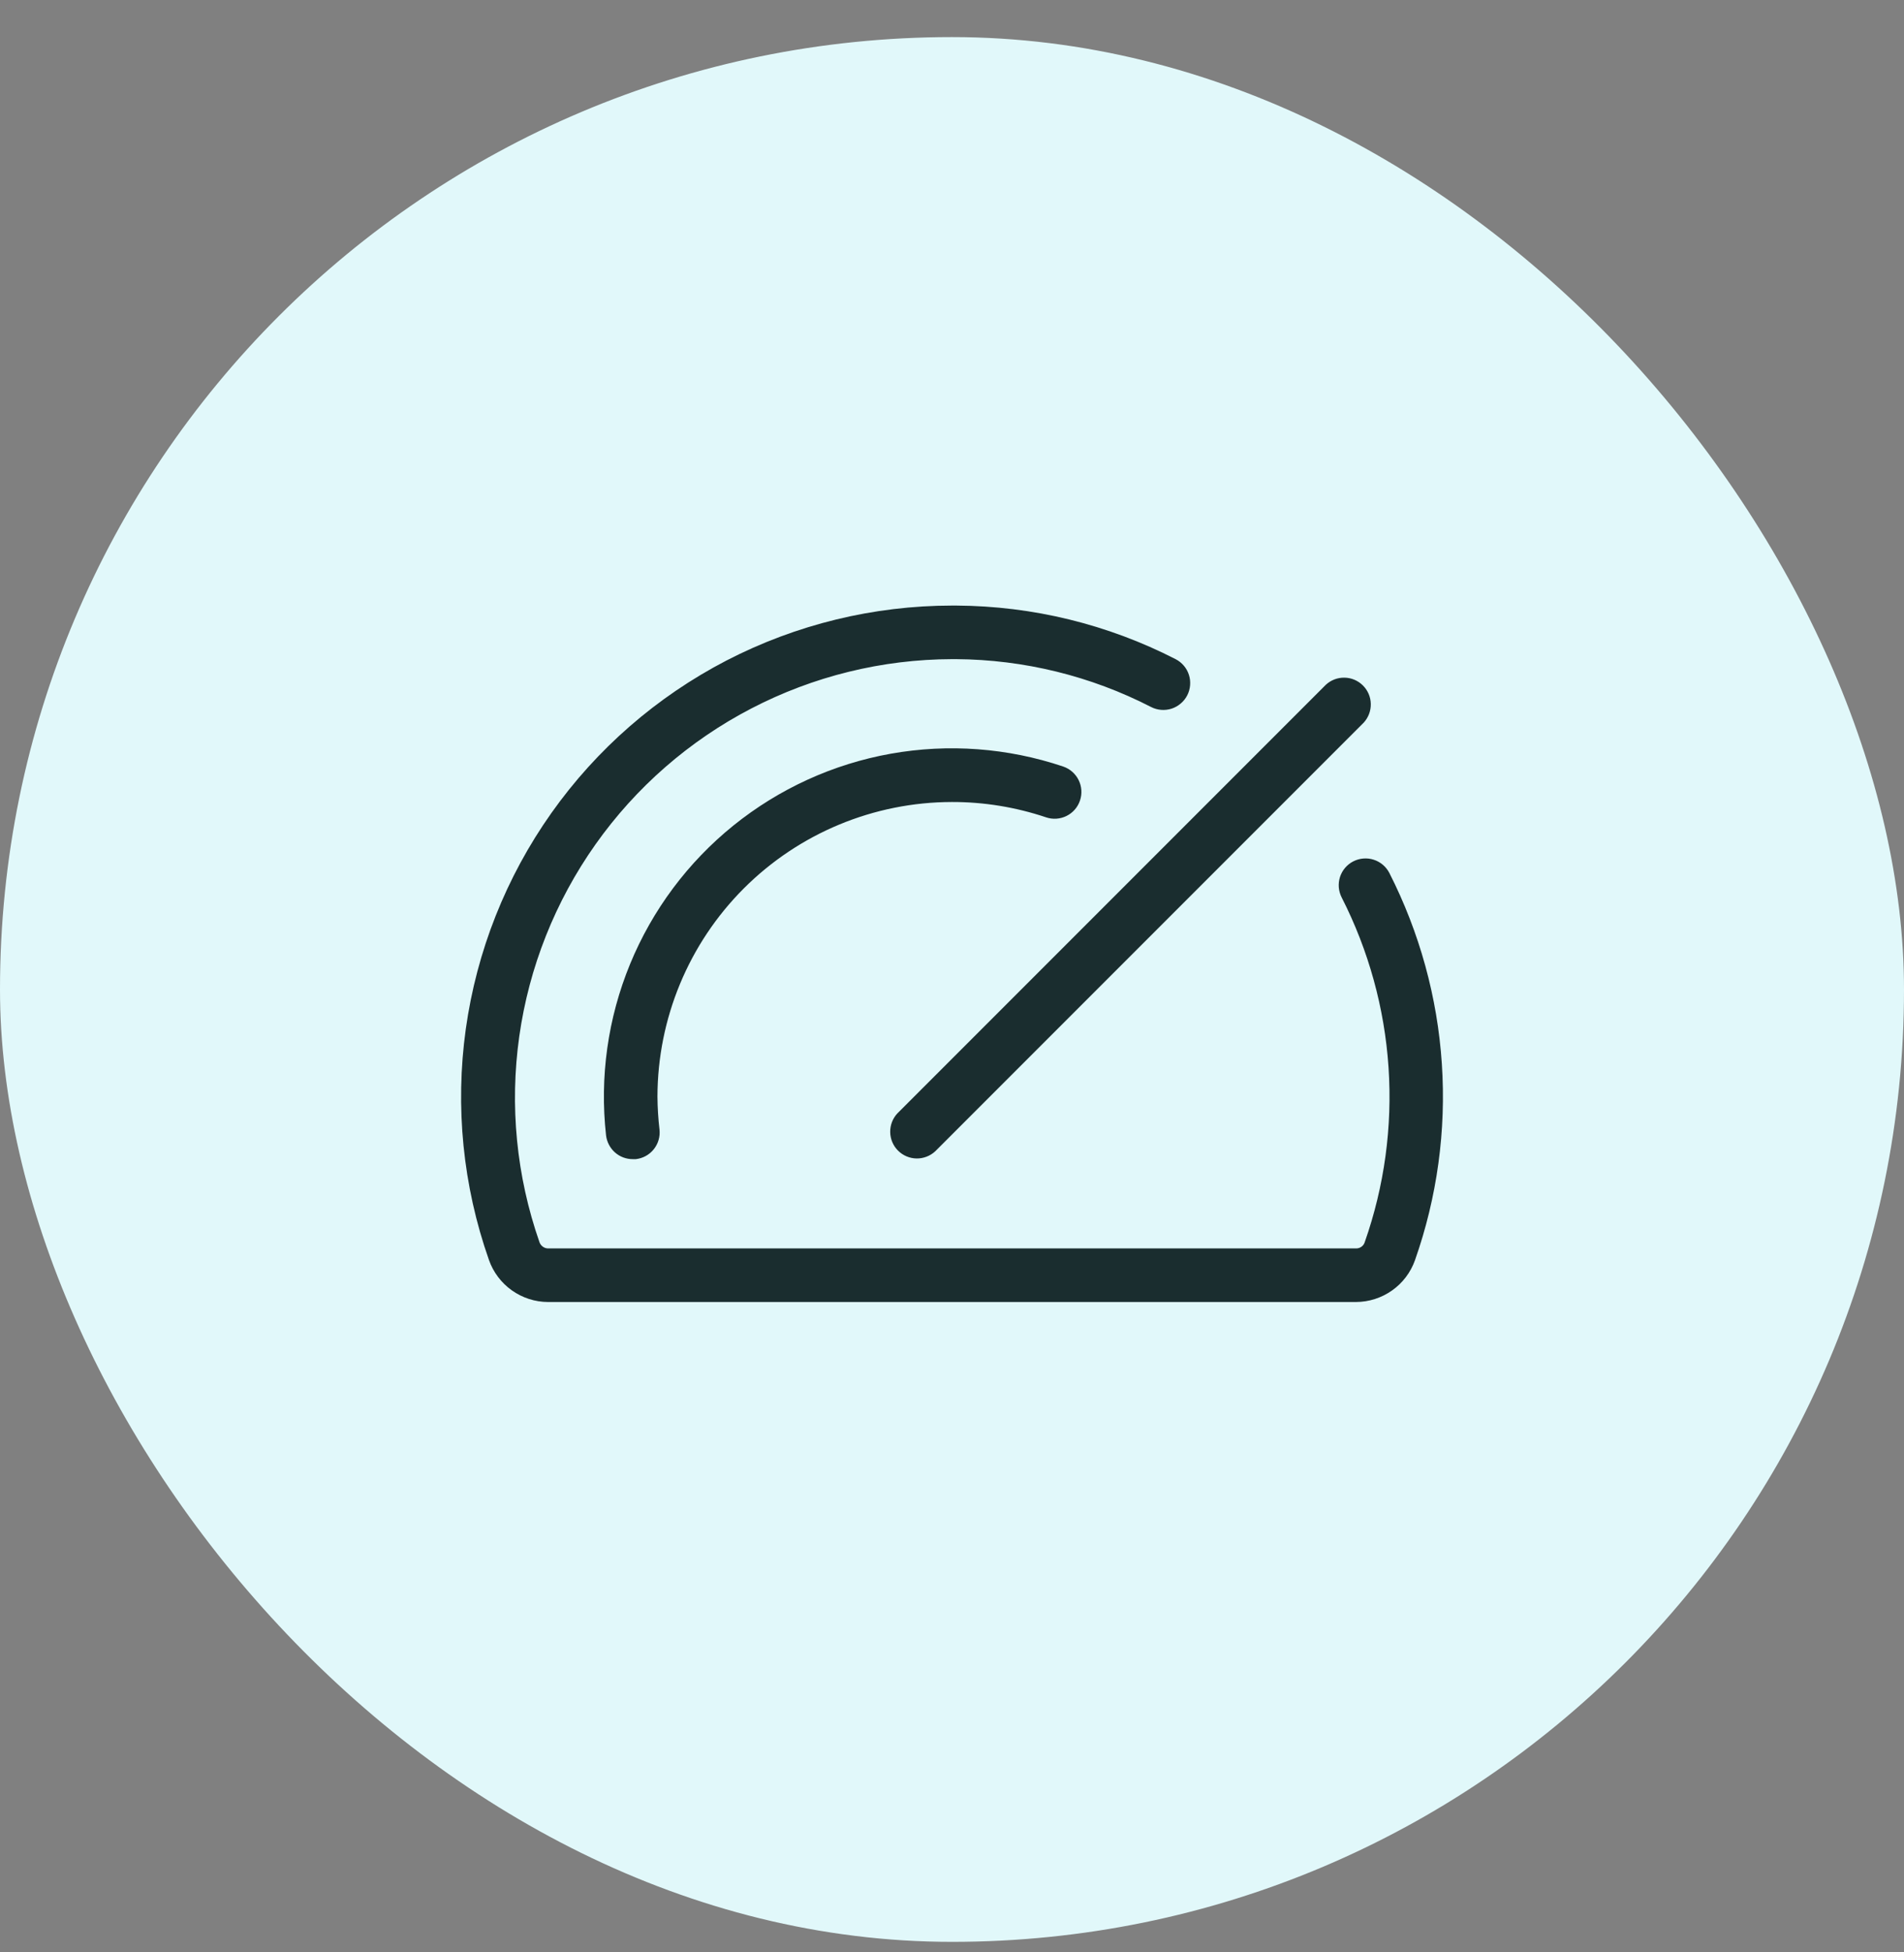
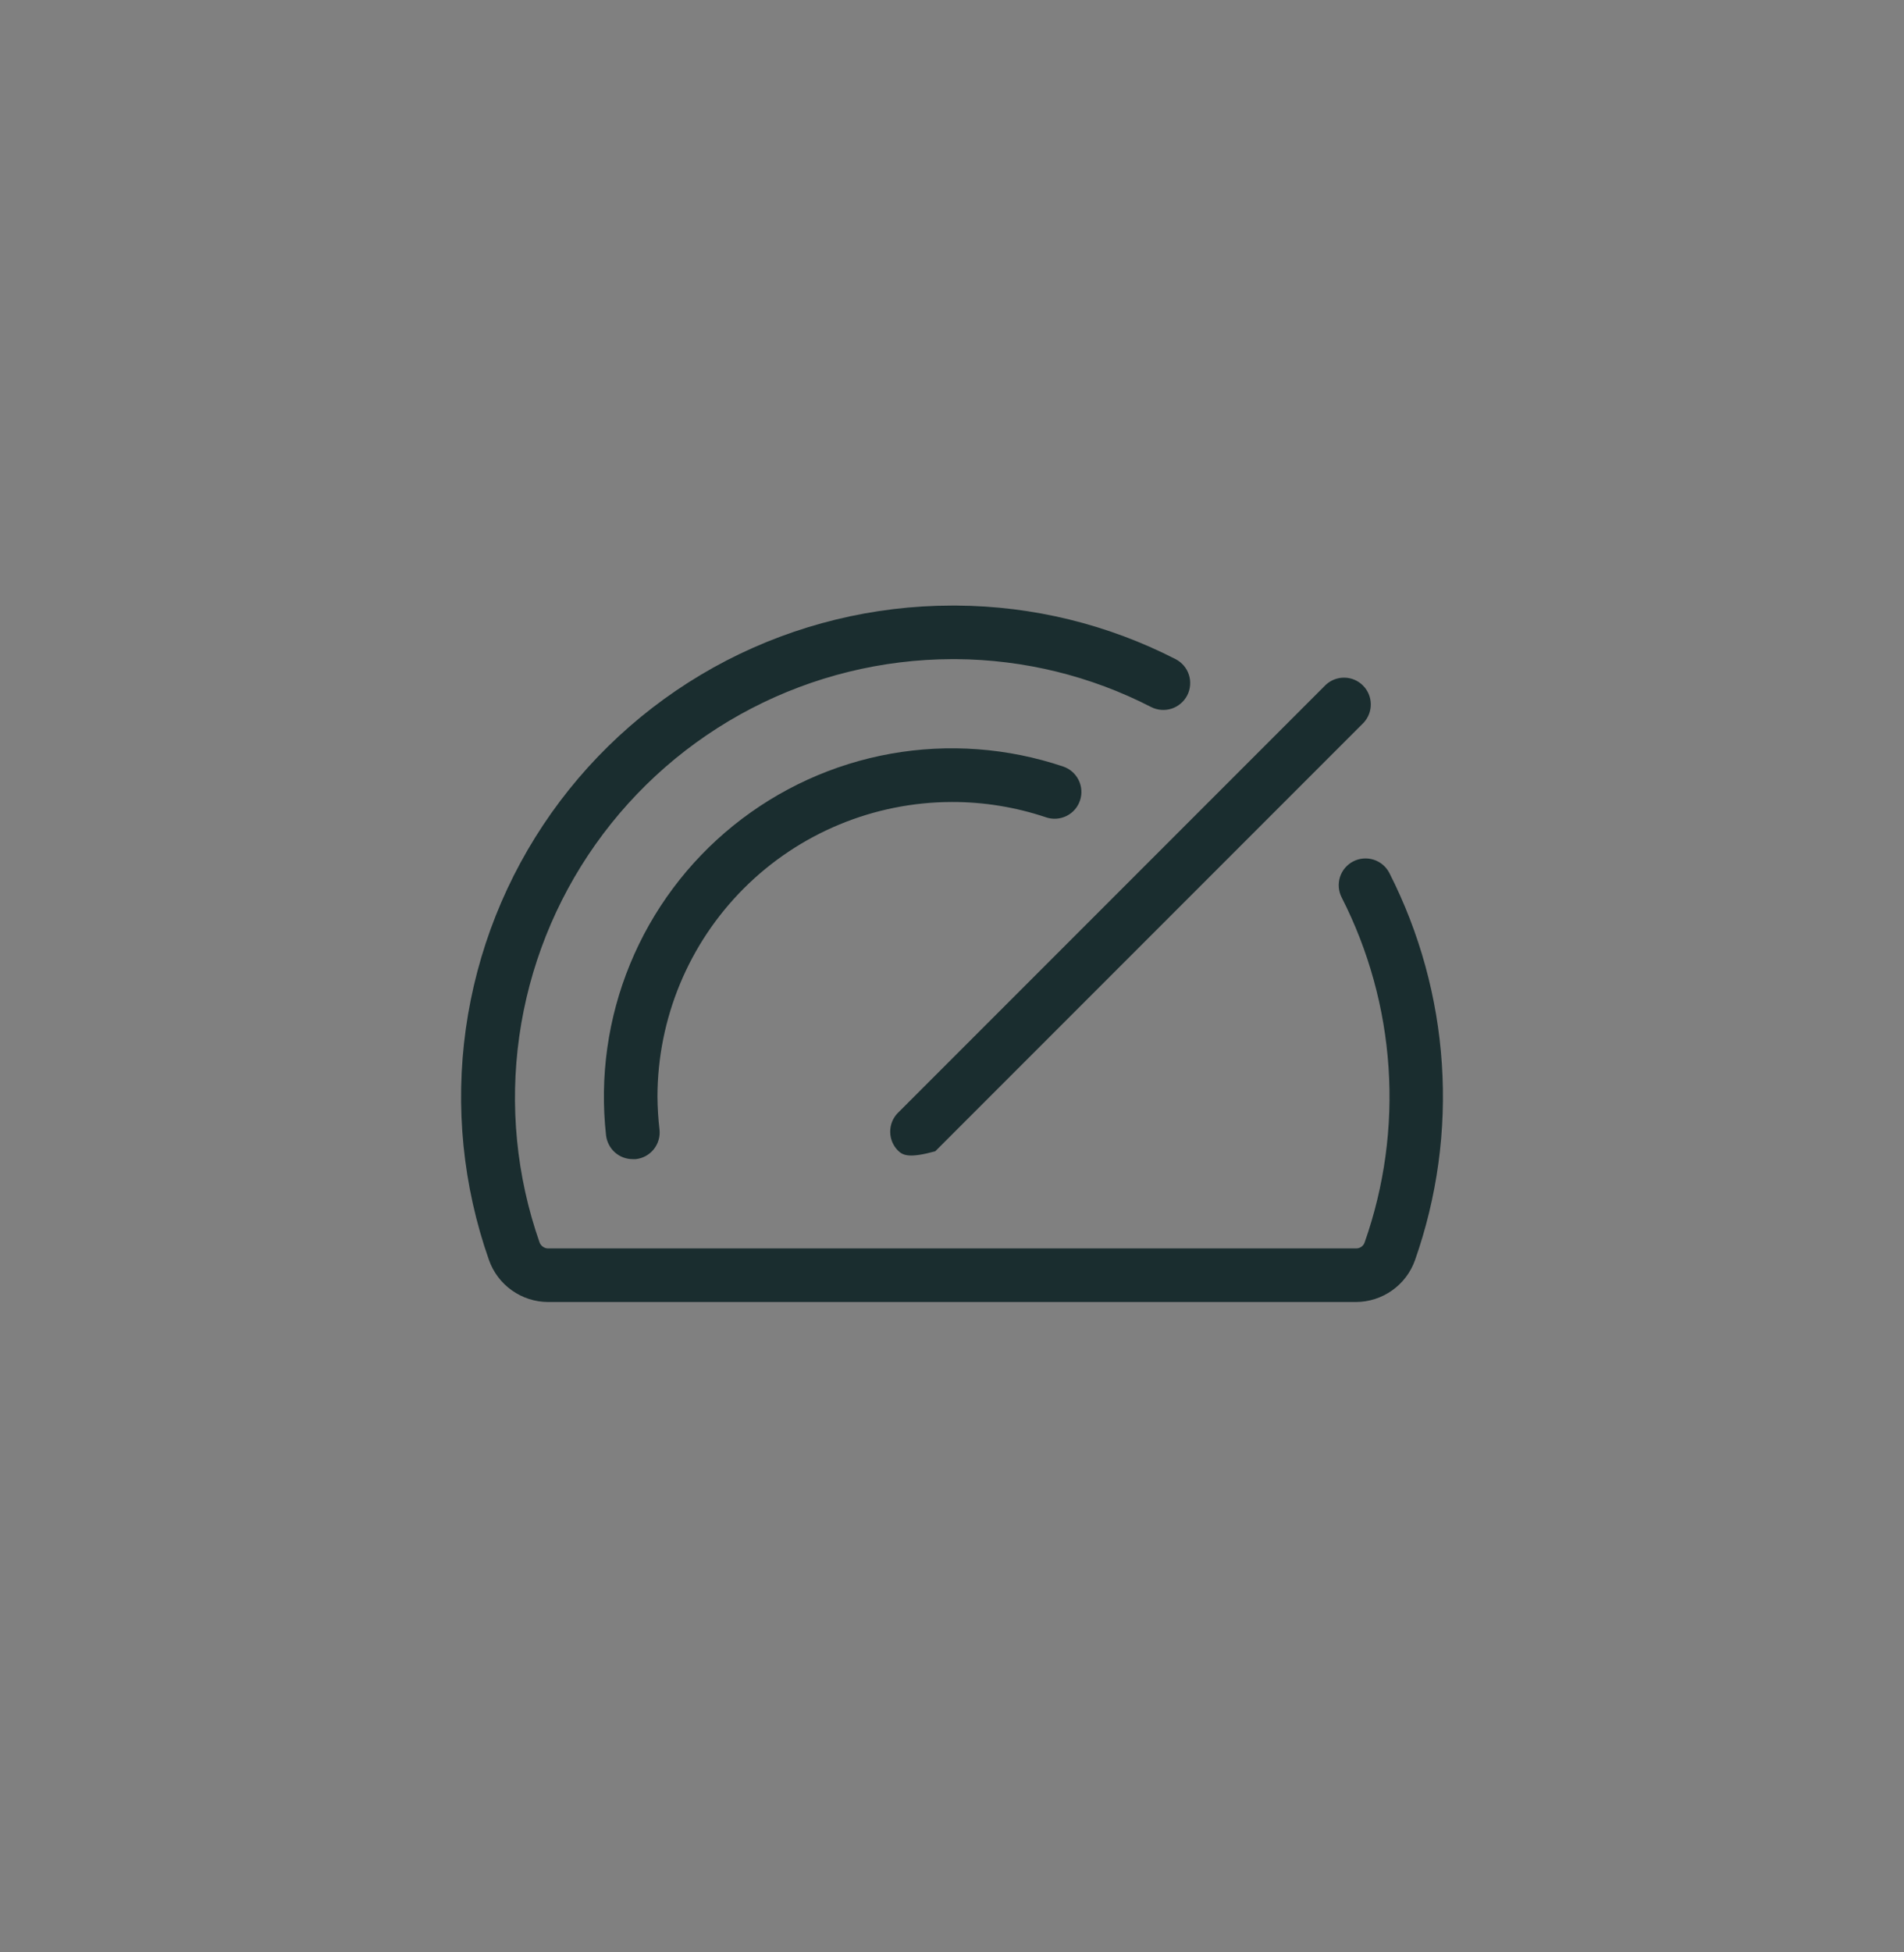
<svg xmlns="http://www.w3.org/2000/svg" width="40" height="41" viewBox="0 0 40 41" fill="none">
  <rect x="0" y="0" width="40" height="41" fill="#808080" stroke="none" />
-   <rect y="0.779" width="40" height="40" rx="20" fill="#E1F8FA" />
-   <path d="M18.852 23.382L27.852 14.382C27.959 14.282 28.1 14.228 28.246 14.231C28.392 14.233 28.531 14.293 28.634 14.396C28.737 14.499 28.796 14.638 28.798 14.783C28.801 14.929 28.747 15.07 28.648 15.177L19.648 24.177C19.541 24.276 19.4 24.33 19.254 24.328C19.108 24.325 18.969 24.266 18.866 24.163C18.763 24.06 18.704 23.921 18.702 23.775C18.699 23.63 18.753 23.488 18.852 23.382ZM20 16.842C20.672 16.841 21.34 16.95 21.976 17.164C22.118 17.212 22.272 17.201 22.406 17.135C22.54 17.069 22.642 16.952 22.689 16.81C22.737 16.669 22.726 16.514 22.66 16.381C22.594 16.247 22.477 16.145 22.335 16.097C21.17 15.705 19.924 15.612 18.714 15.828C17.503 16.044 16.367 16.563 15.409 17.335C14.452 18.107 13.705 19.108 13.237 20.245C12.769 21.382 12.596 22.619 12.732 23.841C12.748 23.979 12.814 24.107 12.918 24.2C13.021 24.292 13.156 24.343 13.295 24.342C13.316 24.343 13.337 24.343 13.358 24.342C13.506 24.325 13.642 24.251 13.735 24.134C13.828 24.018 13.871 23.869 13.855 23.721C13.828 23.491 13.814 23.261 13.812 23.029C13.815 21.389 14.467 19.816 15.627 18.656C16.787 17.496 18.36 16.844 20 16.842ZM29.188 18.332C29.154 18.267 29.108 18.208 29.051 18.16C28.995 18.113 28.93 18.076 28.859 18.054C28.789 18.031 28.715 18.023 28.641 18.029C28.567 18.035 28.496 18.055 28.43 18.089C28.364 18.122 28.306 18.169 28.258 18.225C28.21 18.281 28.174 18.347 28.151 18.417C28.129 18.487 28.12 18.561 28.126 18.635C28.132 18.709 28.153 18.78 28.186 18.846C28.753 19.958 29.088 21.173 29.171 22.418C29.254 23.663 29.084 24.911 28.67 26.088C28.658 26.126 28.634 26.159 28.601 26.182C28.569 26.205 28.531 26.217 28.491 26.217H11.512C11.472 26.216 11.434 26.203 11.402 26.179C11.37 26.155 11.345 26.122 11.333 26.085C10.849 24.699 10.704 23.218 10.909 21.764C11.114 20.311 11.664 18.928 12.512 17.73C13.36 16.532 14.482 15.554 15.784 14.878C17.087 14.201 18.532 13.846 20 13.842H20.084C21.51 13.851 22.914 14.195 24.182 14.847C24.248 14.881 24.32 14.901 24.394 14.907C24.468 14.913 24.542 14.904 24.613 14.882C24.683 14.859 24.749 14.822 24.805 14.774C24.862 14.726 24.908 14.668 24.942 14.602C24.976 14.536 24.996 14.464 25.002 14.39C25.008 14.316 25 14.242 24.977 14.171C24.954 14.1 24.918 14.035 24.87 13.979C24.822 13.922 24.763 13.876 24.697 13.842C23.272 13.111 21.695 12.726 20.094 12.717H20C18.351 12.718 16.727 13.114 15.262 13.871C13.798 14.63 12.537 15.727 11.584 17.073C10.631 18.419 10.015 19.973 9.786 21.606C9.558 23.239 9.724 24.903 10.272 26.459C10.362 26.716 10.53 26.939 10.752 27.097C10.974 27.255 11.239 27.341 11.512 27.342H28.487C28.759 27.341 29.024 27.256 29.246 27.099C29.468 26.942 29.636 26.72 29.727 26.463C30.192 25.142 30.384 23.74 30.291 22.343C30.199 20.945 29.823 19.581 29.188 18.332Z" fill="#1A2D2F" />
+   <path d="M18.852 23.382L27.852 14.382C27.959 14.282 28.1 14.228 28.246 14.231C28.392 14.233 28.531 14.293 28.634 14.396C28.737 14.499 28.796 14.638 28.798 14.783C28.801 14.929 28.747 15.07 28.648 15.177L19.648 24.177C19.108 24.325 18.969 24.266 18.866 24.163C18.763 24.06 18.704 23.921 18.702 23.775C18.699 23.63 18.753 23.488 18.852 23.382ZM20 16.842C20.672 16.841 21.34 16.95 21.976 17.164C22.118 17.212 22.272 17.201 22.406 17.135C22.54 17.069 22.642 16.952 22.689 16.81C22.737 16.669 22.726 16.514 22.66 16.381C22.594 16.247 22.477 16.145 22.335 16.097C21.17 15.705 19.924 15.612 18.714 15.828C17.503 16.044 16.367 16.563 15.409 17.335C14.452 18.107 13.705 19.108 13.237 20.245C12.769 21.382 12.596 22.619 12.732 23.841C12.748 23.979 12.814 24.107 12.918 24.2C13.021 24.292 13.156 24.343 13.295 24.342C13.316 24.343 13.337 24.343 13.358 24.342C13.506 24.325 13.642 24.251 13.735 24.134C13.828 24.018 13.871 23.869 13.855 23.721C13.828 23.491 13.814 23.261 13.812 23.029C13.815 21.389 14.467 19.816 15.627 18.656C16.787 17.496 18.36 16.844 20 16.842ZM29.188 18.332C29.154 18.267 29.108 18.208 29.051 18.16C28.995 18.113 28.93 18.076 28.859 18.054C28.789 18.031 28.715 18.023 28.641 18.029C28.567 18.035 28.496 18.055 28.43 18.089C28.364 18.122 28.306 18.169 28.258 18.225C28.21 18.281 28.174 18.347 28.151 18.417C28.129 18.487 28.12 18.561 28.126 18.635C28.132 18.709 28.153 18.78 28.186 18.846C28.753 19.958 29.088 21.173 29.171 22.418C29.254 23.663 29.084 24.911 28.67 26.088C28.658 26.126 28.634 26.159 28.601 26.182C28.569 26.205 28.531 26.217 28.491 26.217H11.512C11.472 26.216 11.434 26.203 11.402 26.179C11.37 26.155 11.345 26.122 11.333 26.085C10.849 24.699 10.704 23.218 10.909 21.764C11.114 20.311 11.664 18.928 12.512 17.73C13.36 16.532 14.482 15.554 15.784 14.878C17.087 14.201 18.532 13.846 20 13.842H20.084C21.51 13.851 22.914 14.195 24.182 14.847C24.248 14.881 24.32 14.901 24.394 14.907C24.468 14.913 24.542 14.904 24.613 14.882C24.683 14.859 24.749 14.822 24.805 14.774C24.862 14.726 24.908 14.668 24.942 14.602C24.976 14.536 24.996 14.464 25.002 14.39C25.008 14.316 25 14.242 24.977 14.171C24.954 14.1 24.918 14.035 24.87 13.979C24.822 13.922 24.763 13.876 24.697 13.842C23.272 13.111 21.695 12.726 20.094 12.717H20C18.351 12.718 16.727 13.114 15.262 13.871C13.798 14.63 12.537 15.727 11.584 17.073C10.631 18.419 10.015 19.973 9.786 21.606C9.558 23.239 9.724 24.903 10.272 26.459C10.362 26.716 10.53 26.939 10.752 27.097C10.974 27.255 11.239 27.341 11.512 27.342H28.487C28.759 27.341 29.024 27.256 29.246 27.099C29.468 26.942 29.636 26.72 29.727 26.463C30.192 25.142 30.384 23.74 30.291 22.343C30.199 20.945 29.823 19.581 29.188 18.332Z" fill="#1A2D2F" />
</svg>